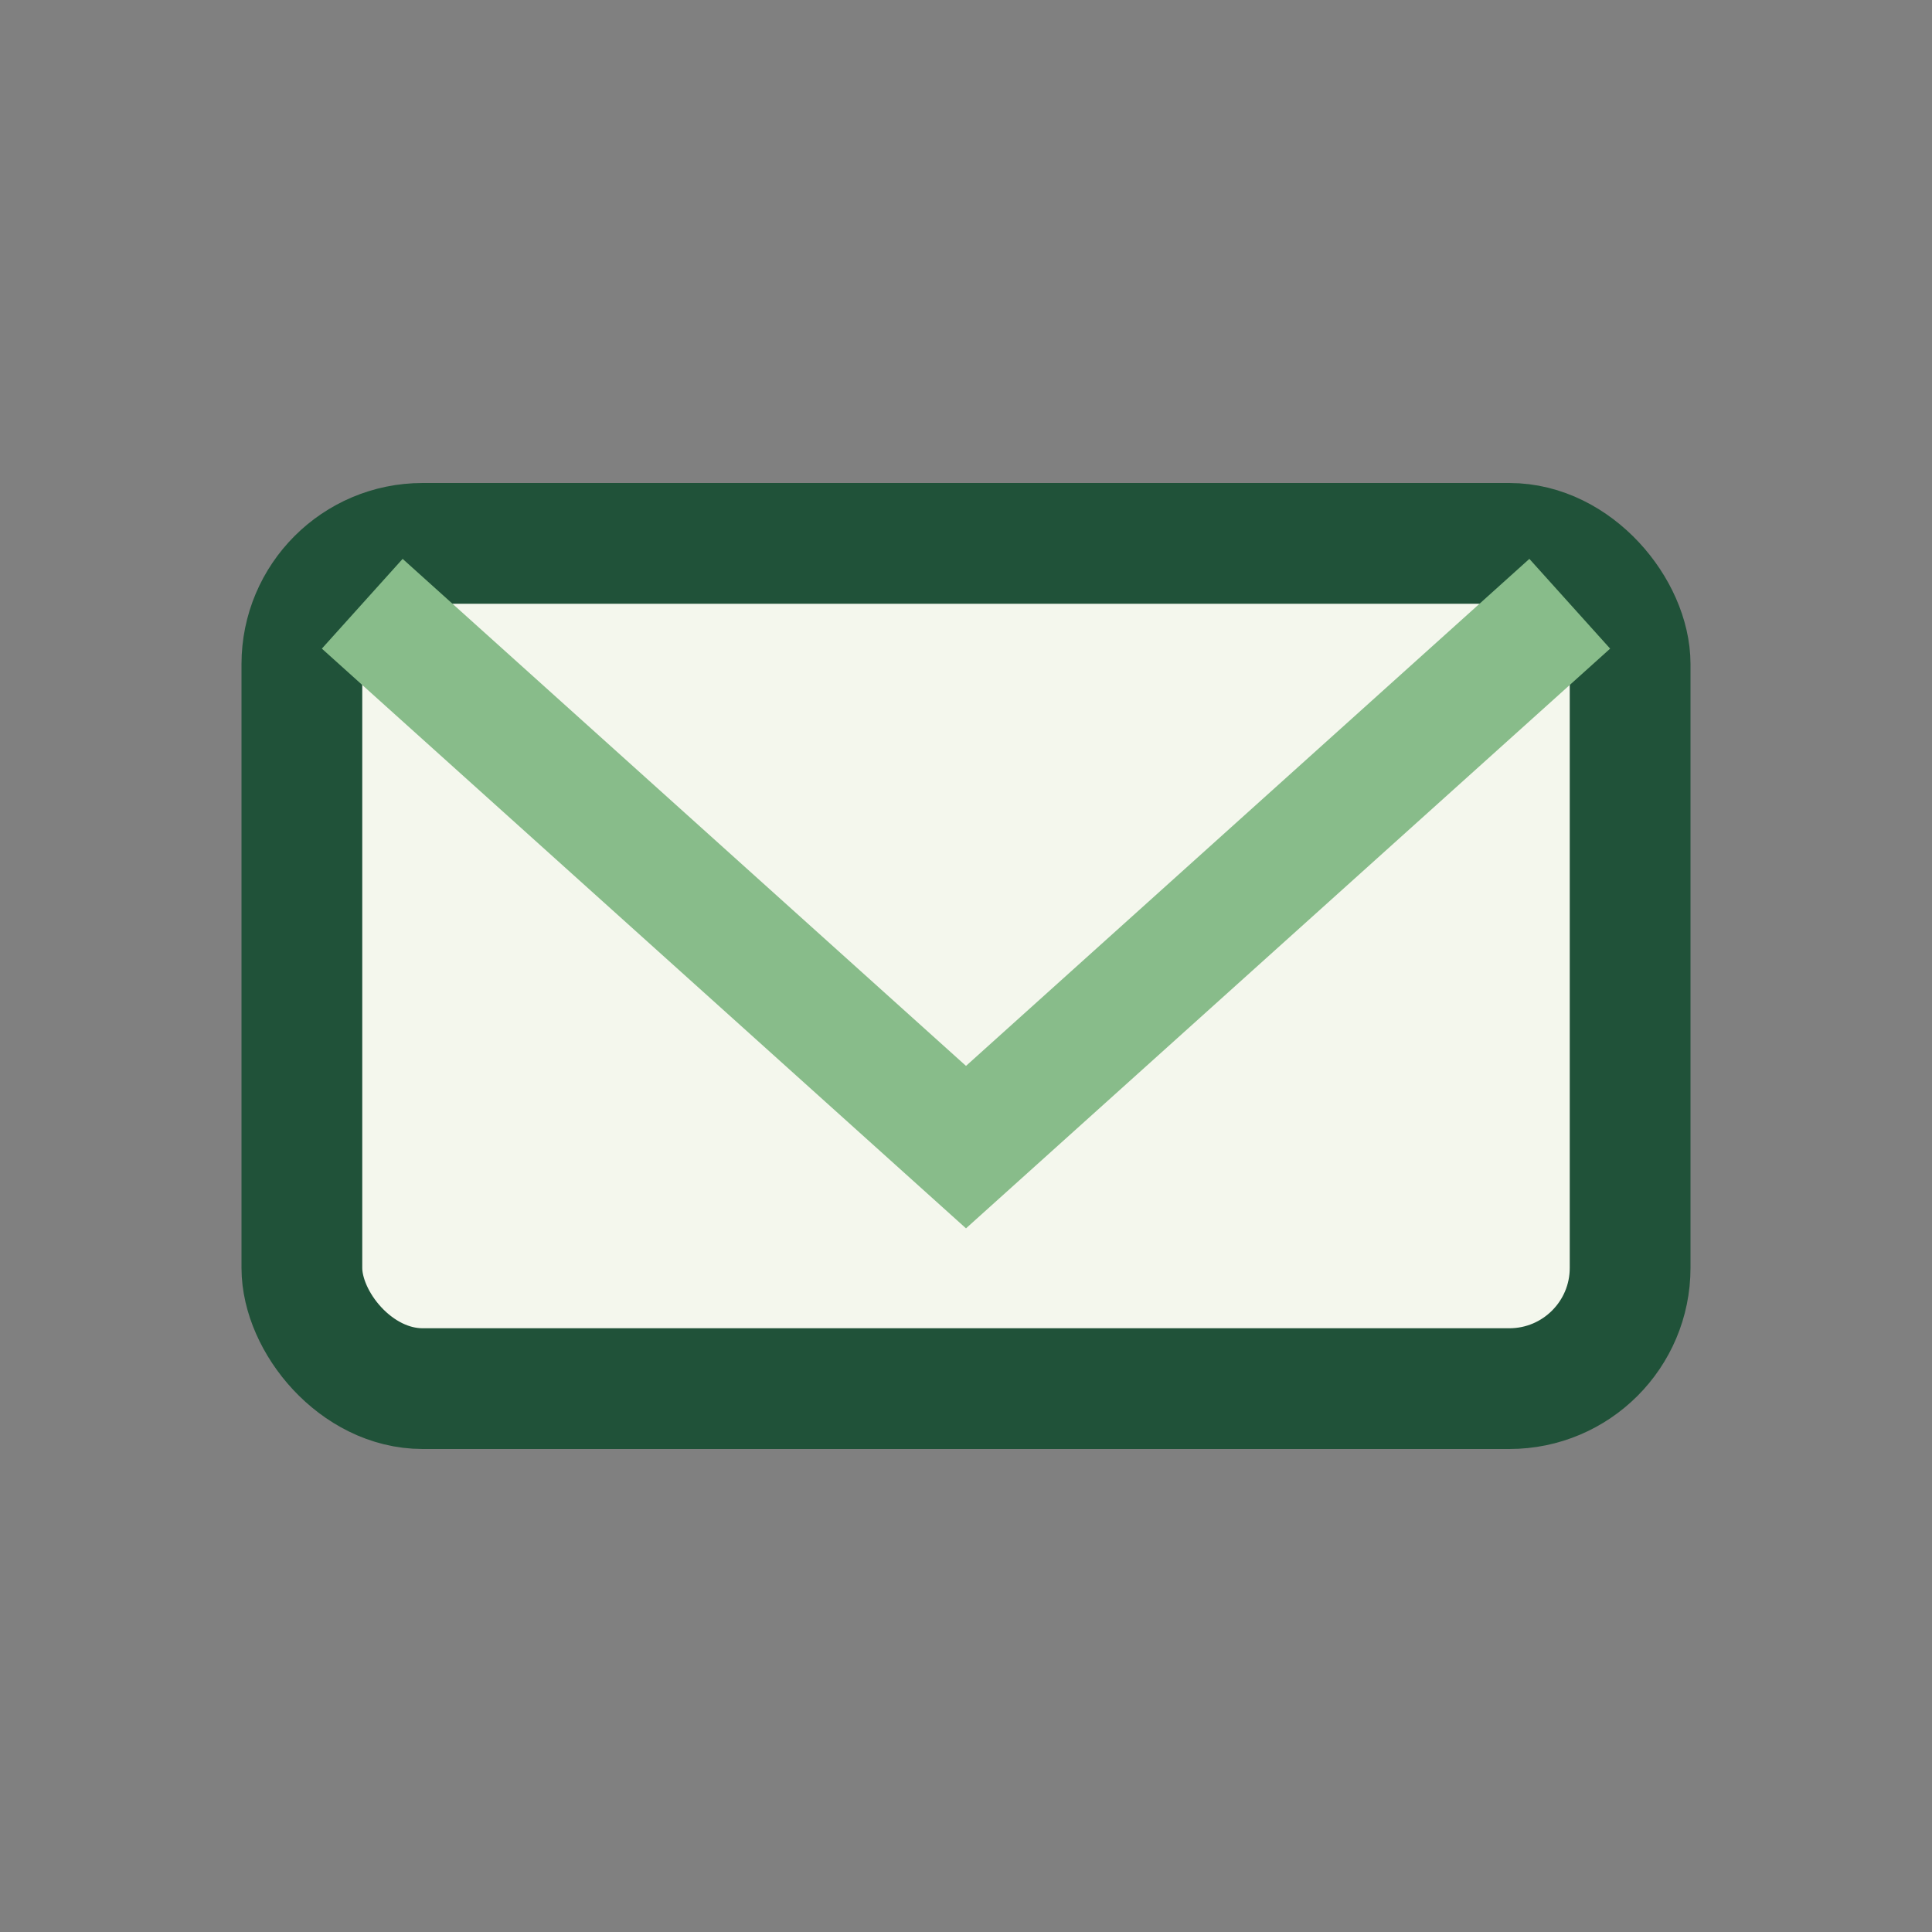
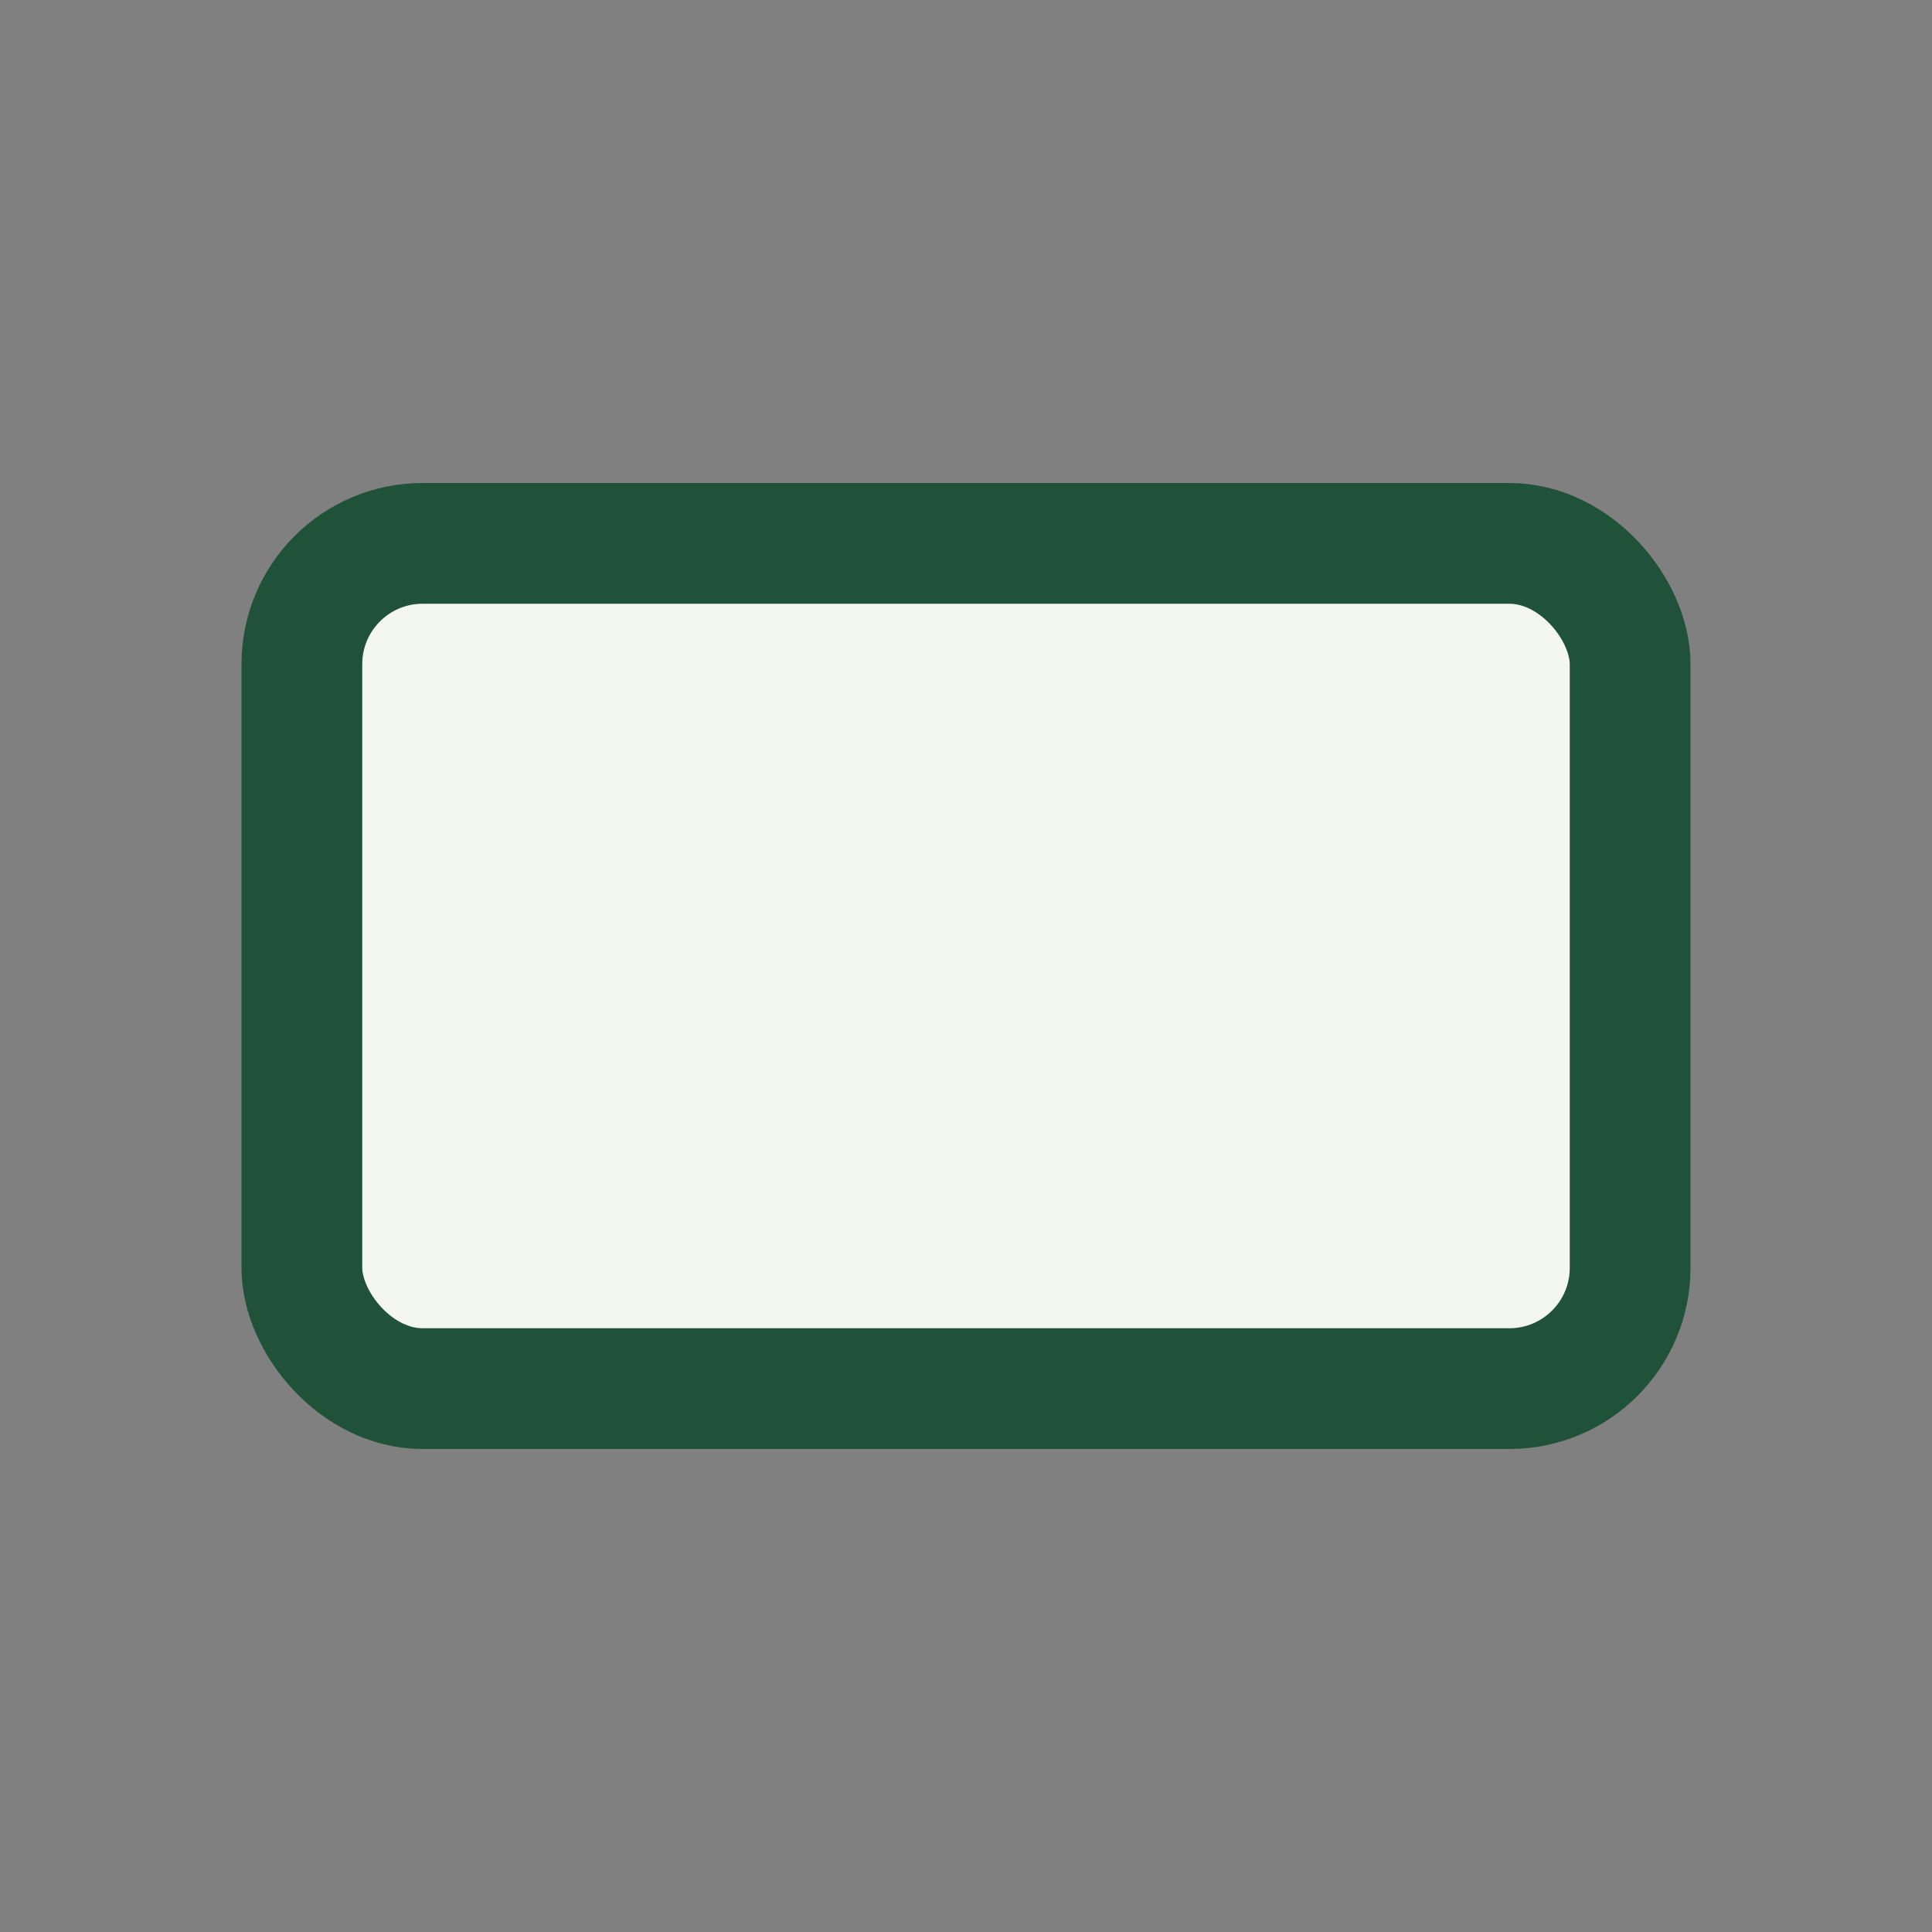
<svg xmlns="http://www.w3.org/2000/svg" width="32" height="32" viewBox="0 0 32 32">
  <rect x="0" y="0" width="32" height="32" fill="#808080" stroke="none" />
  <g>
    <rect x="5" y="9" width="22" height="14" rx="2" fill="#F4F7ED" stroke="#205239" stroke-width="2" />
-     <path d="M6 10l10 9 10-9" stroke="#88BC8A" stroke-width="2" fill="none" />
  </g>
</svg>